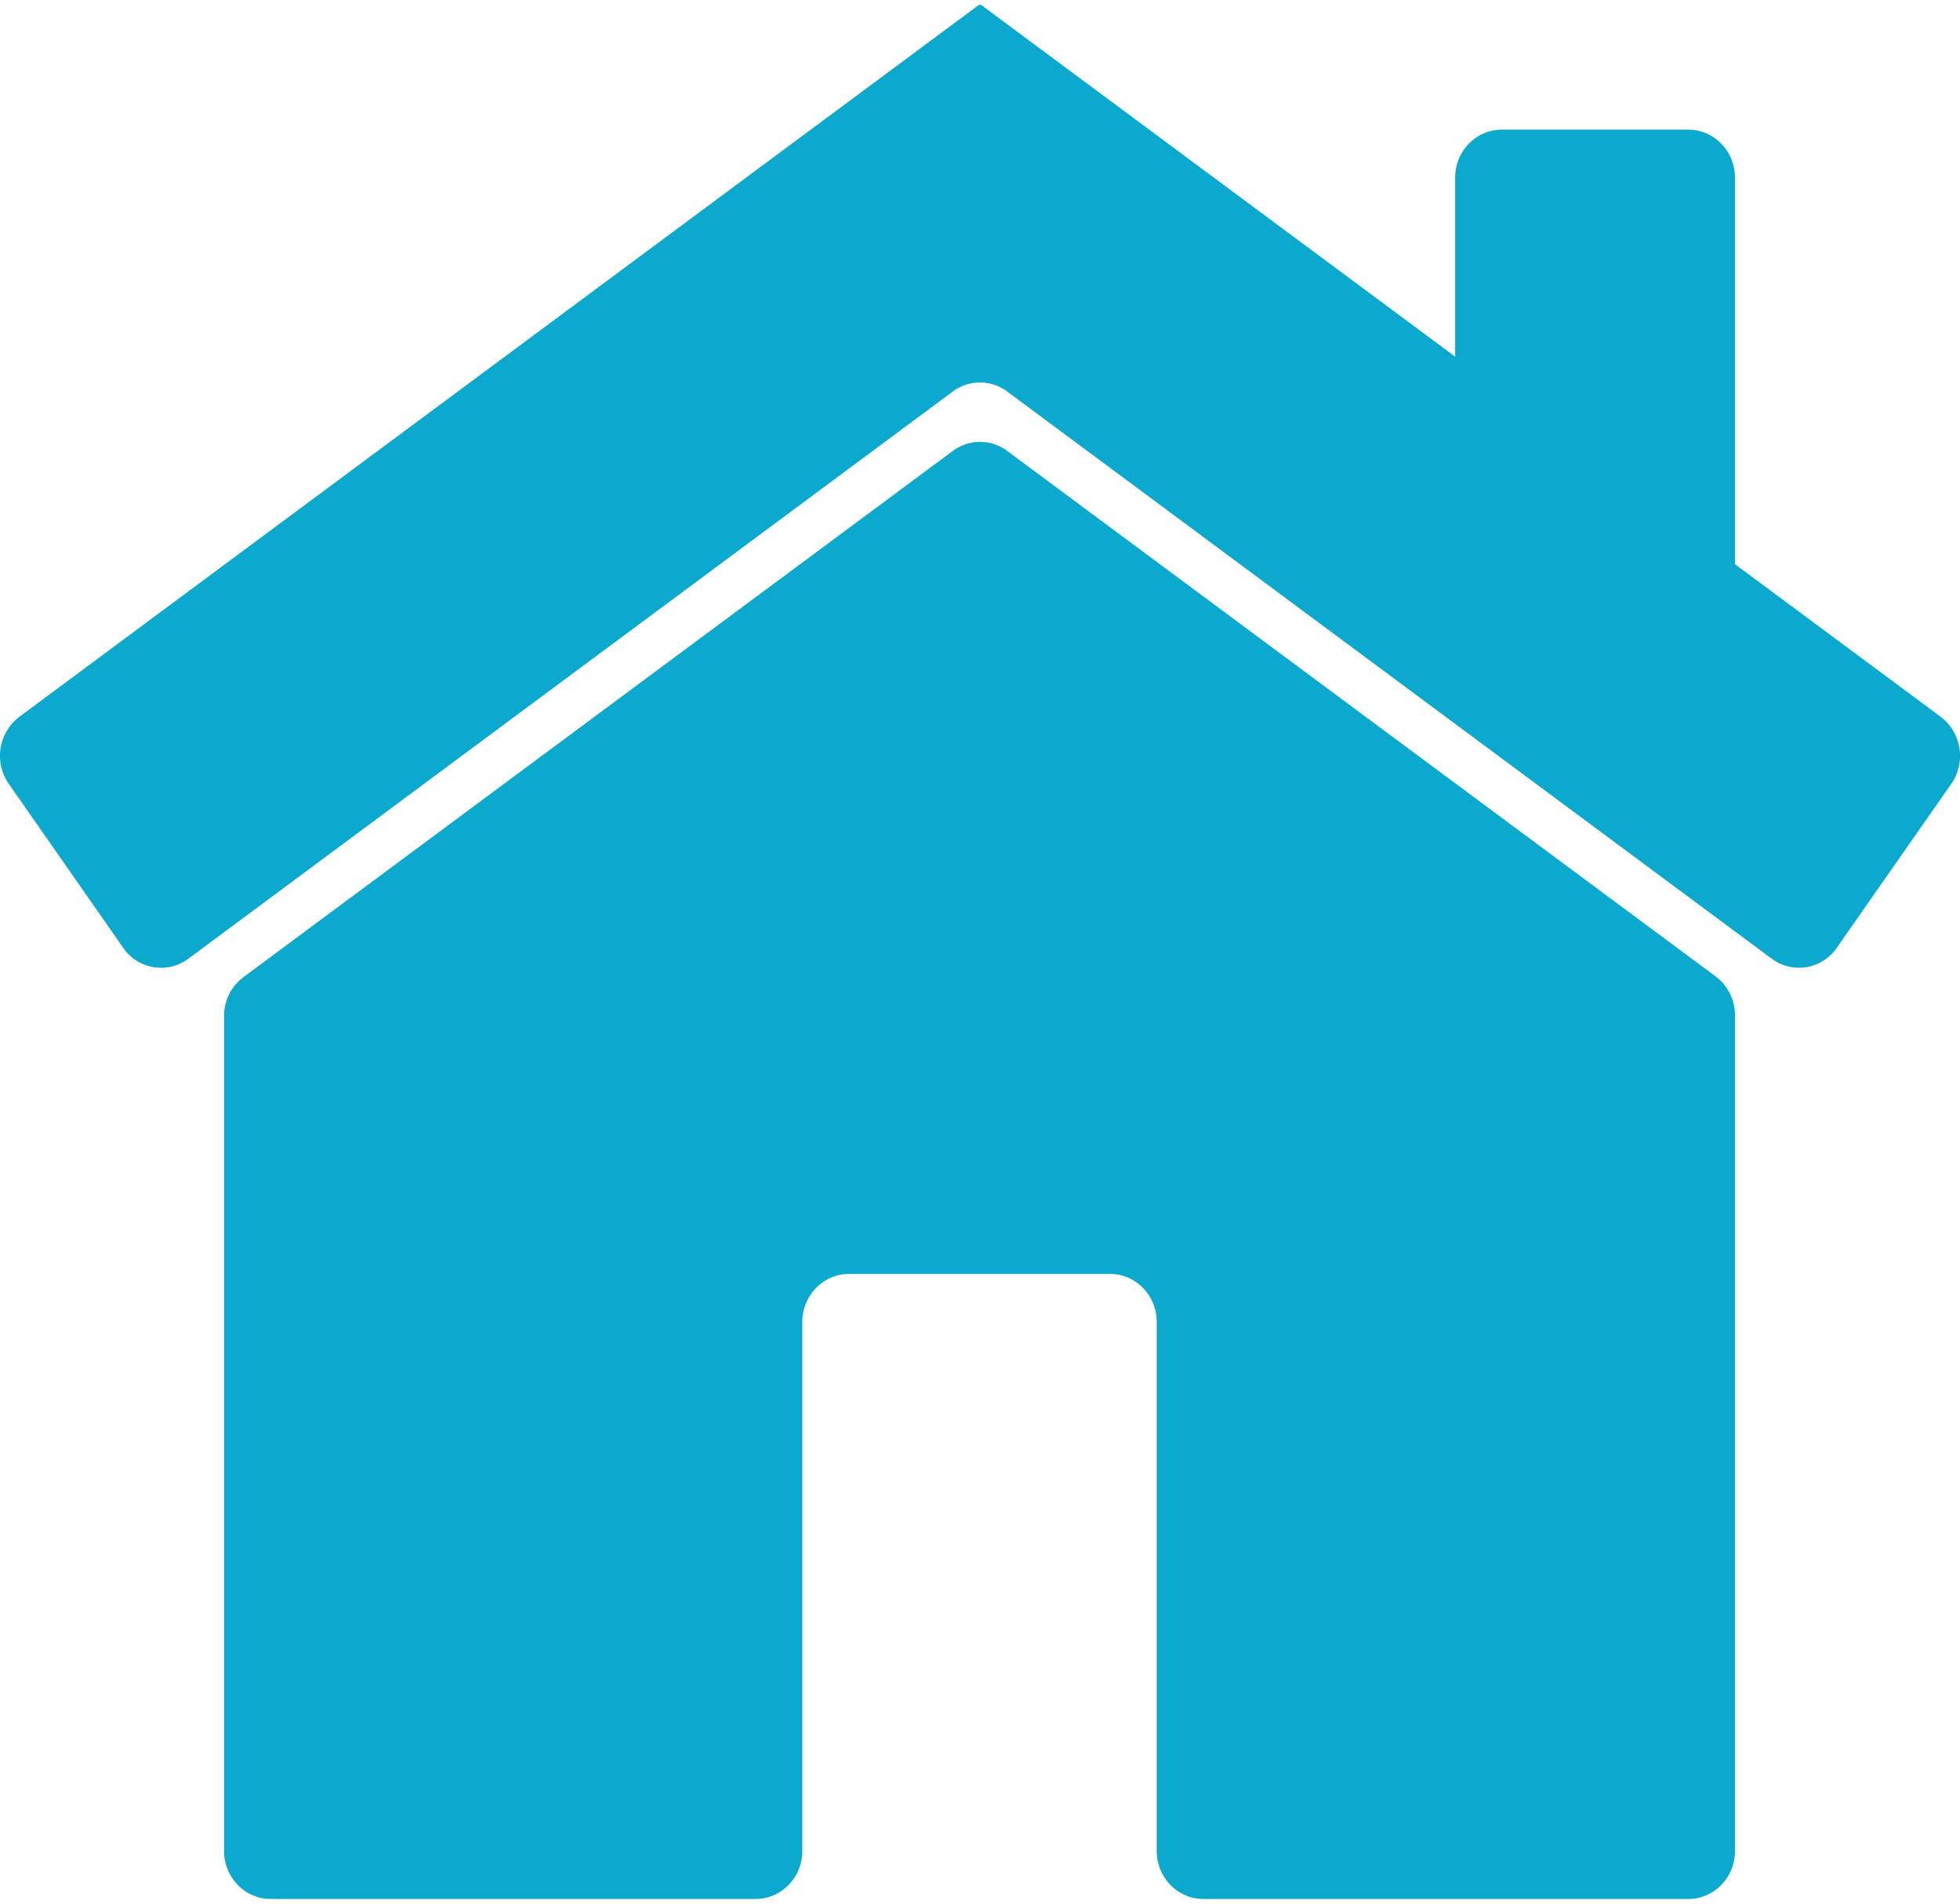
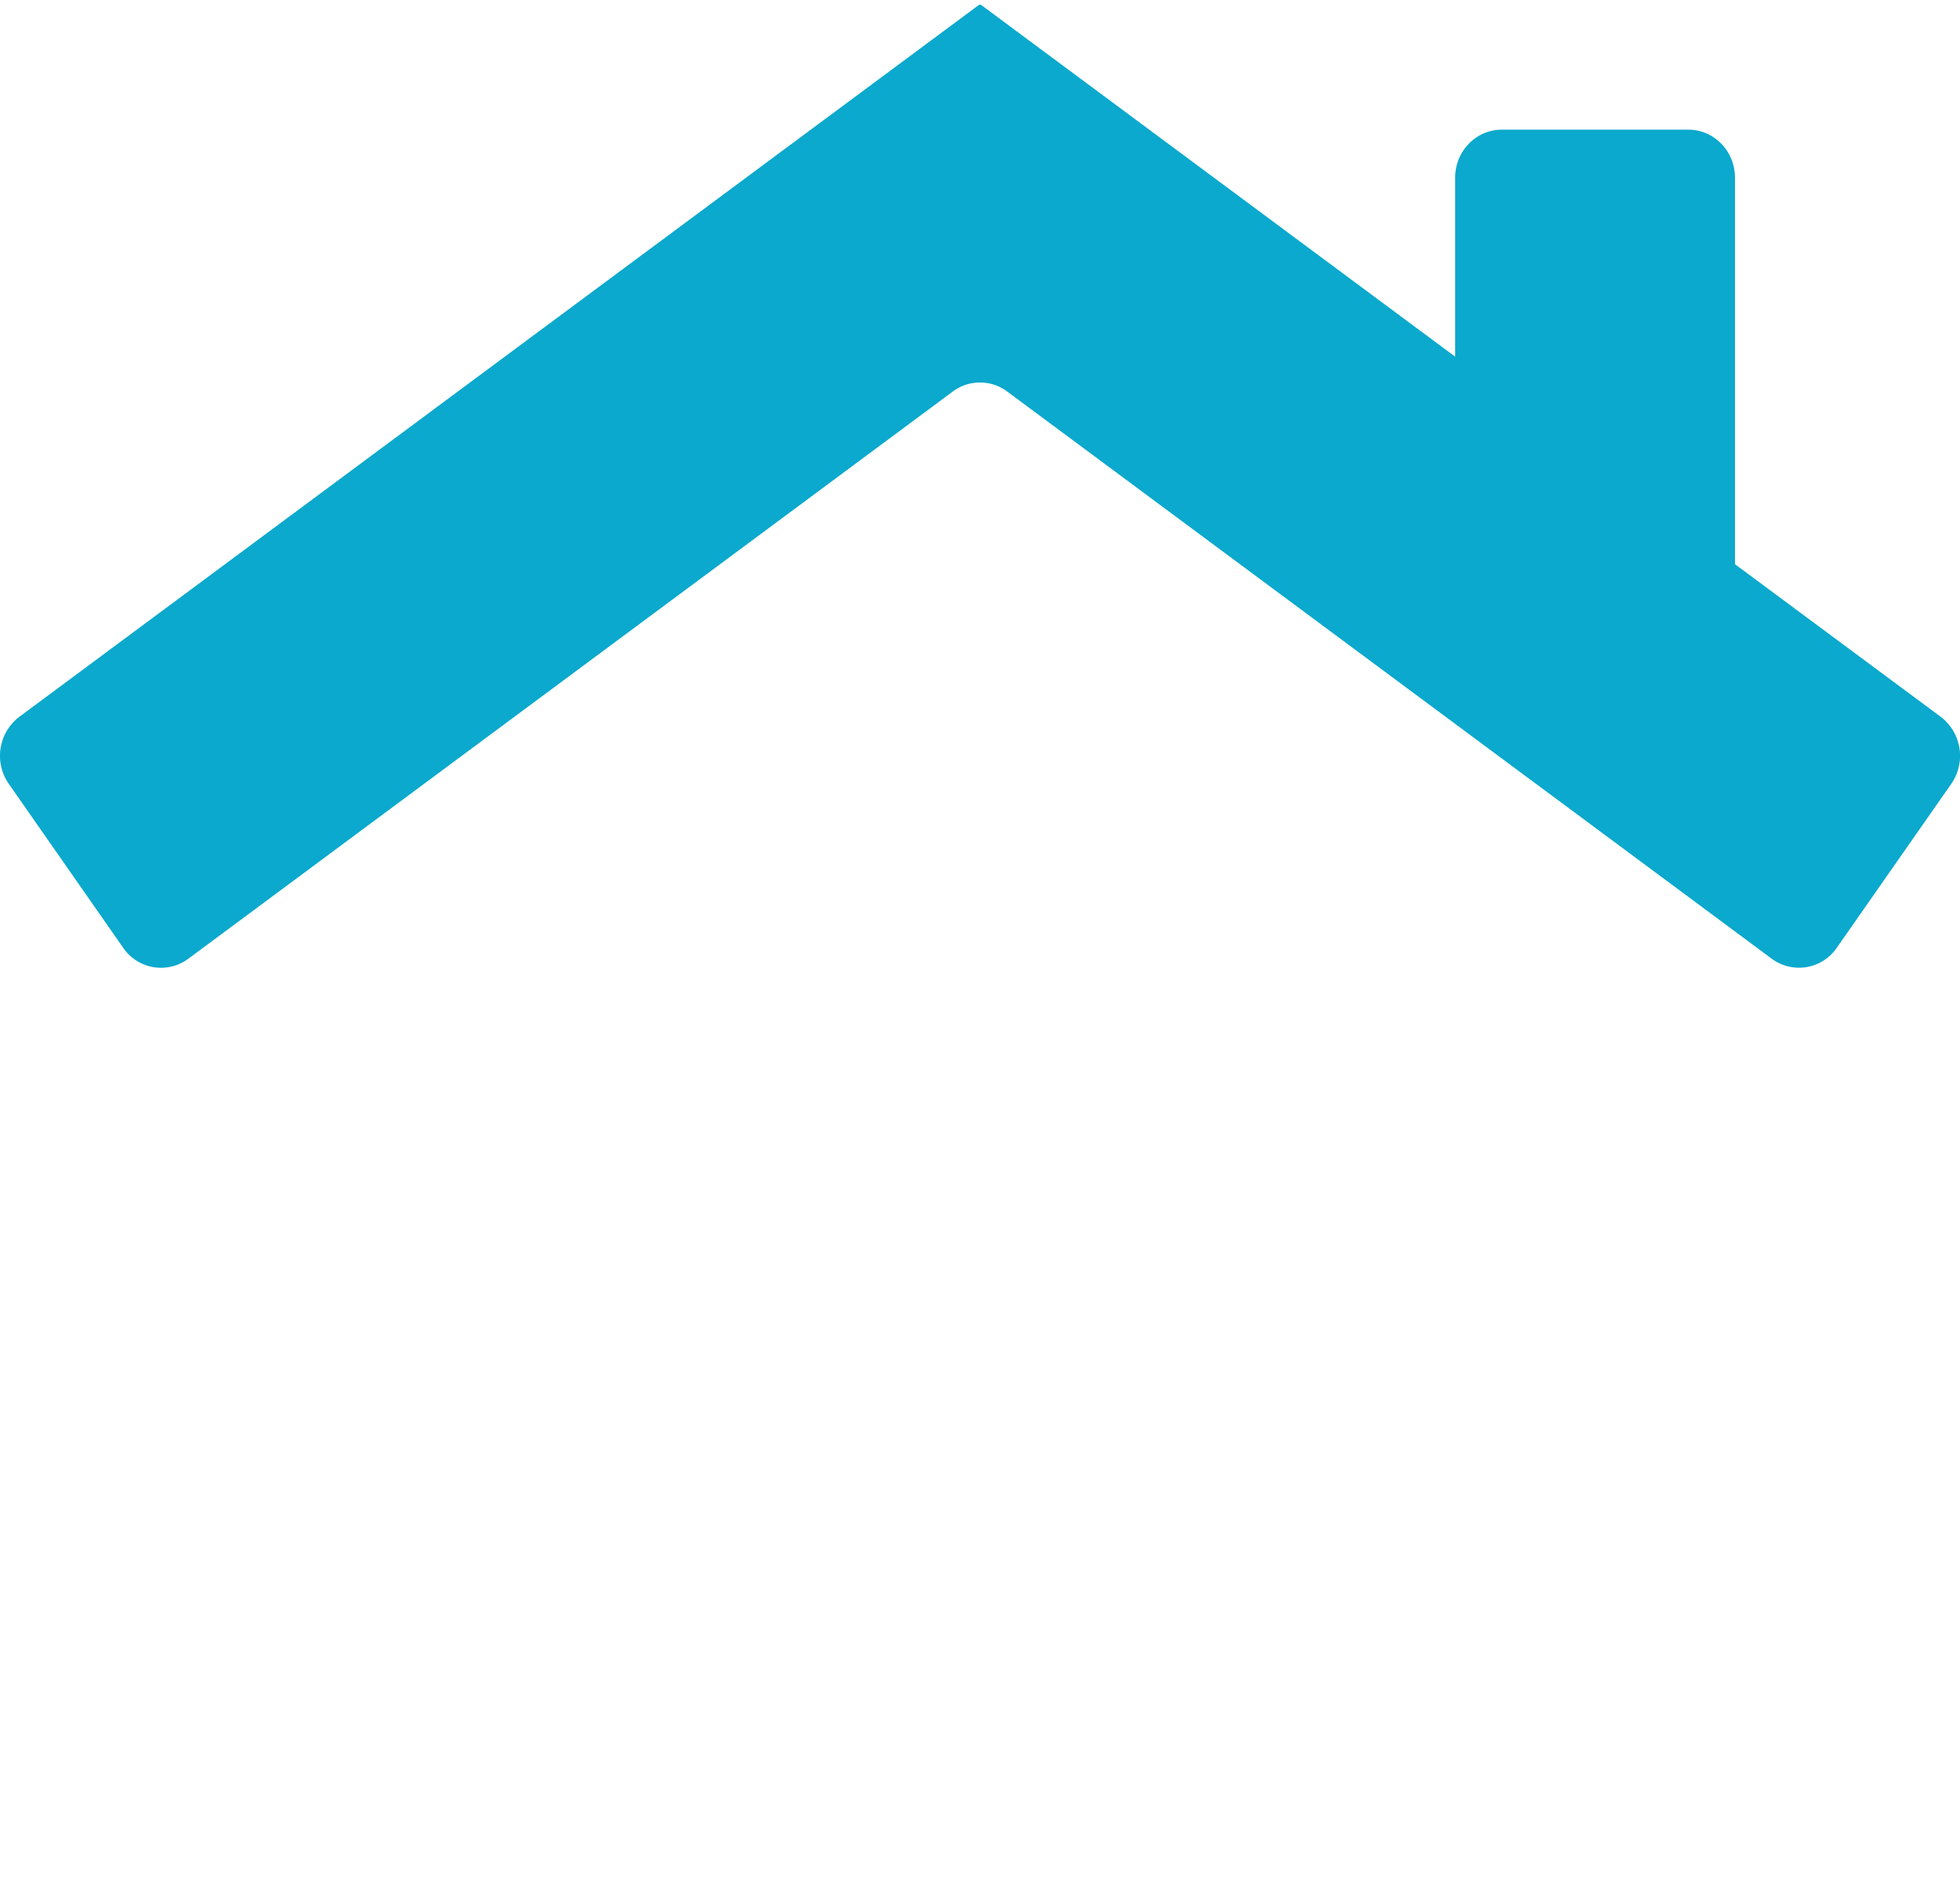
<svg xmlns="http://www.w3.org/2000/svg" width="35" height="34" fill="none">
-   <path d="M4.347 17.452a.867.867 0 0 0-.346.697v14.909c0 .474.373.858.833.858h8.66c.46 0 .833-.384.833-.858v-9.446c0-.474.373-.859.833-.859h4.663c.46 0 .833.384.833.859v9.446c0 .474.373.858.832.858h8.661c.46 0 .833-.384.833-.858V18.136a.867.867 0 0 0-.346-.697l-12.65-9.385a.812.812 0 0 0-.972 0L4.347 17.452Z" fill="#0BA9CD" />
-   <path d="M17.486.084a.006.006 0 0 1 .009.002.006.006 0 0 0 .01 0 .006.006 0 0 1 .01-.002l8.47 6.286V3.174c0-.474.373-.858.833-.858h3.331c.46 0 .833.384.833.858v6.903l3.672 2.724a.876.876 0 0 1 .19 1.199L32.8 16.927a.817.817 0 0 1-1.162.196L17.986 6.993a.812.812 0 0 0-.972 0L3.362 17.124a.817.817 0 0 1-1.162-.196L.157 14a.876.876 0 0 1 .19-1.199L17.485.084Z" fill="#0BA9CD" />
+   <path d="M17.486.084a.006.006 0 0 1 .009.002.006.006 0 0 0 .01 0 .006.006 0 0 1 .01-.002l8.47 6.286V3.174c0-.474.373-.858.833-.858h3.331c.46 0 .833.384.833.858v6.903l3.672 2.724a.876.876 0 0 1 .19 1.199L32.8 16.927a.817.817 0 0 1-1.162.196L17.986 6.993a.812.812 0 0 0-.972 0L3.362 17.124a.817.817 0 0 1-1.162-.196L.157 14a.876.876 0 0 1 .19-1.199Z" fill="#0BA9CD" />
</svg>